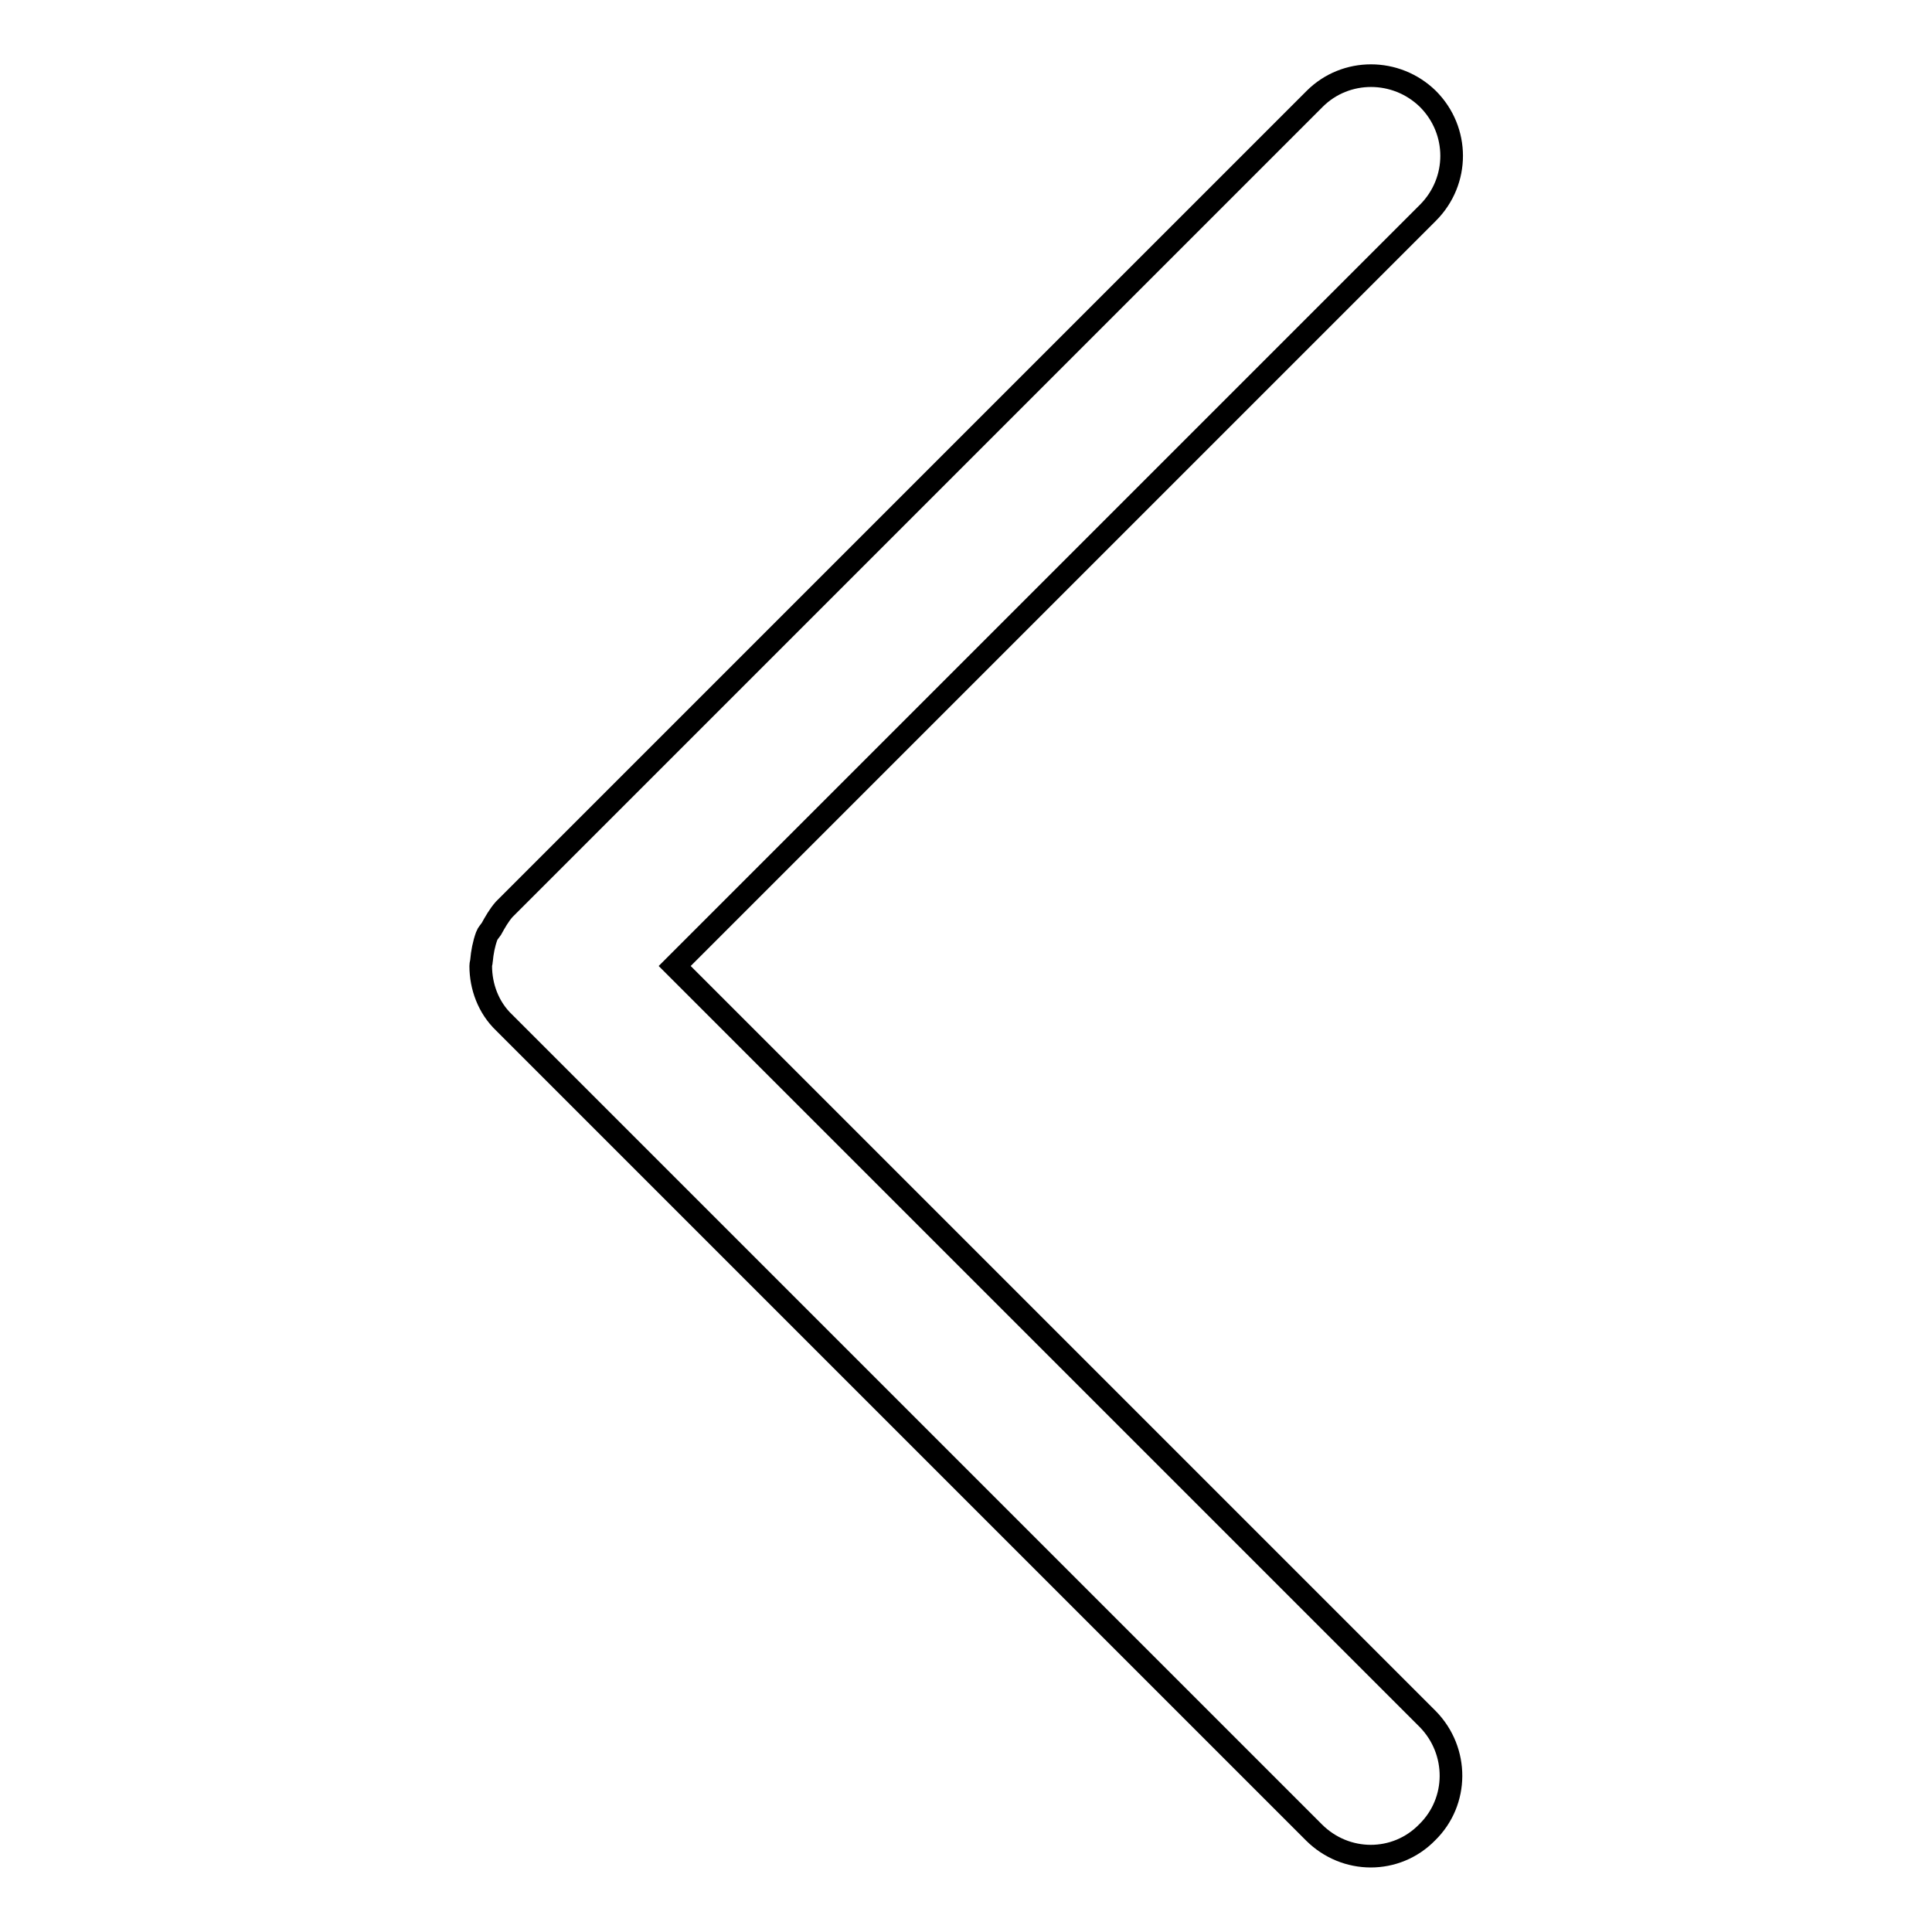
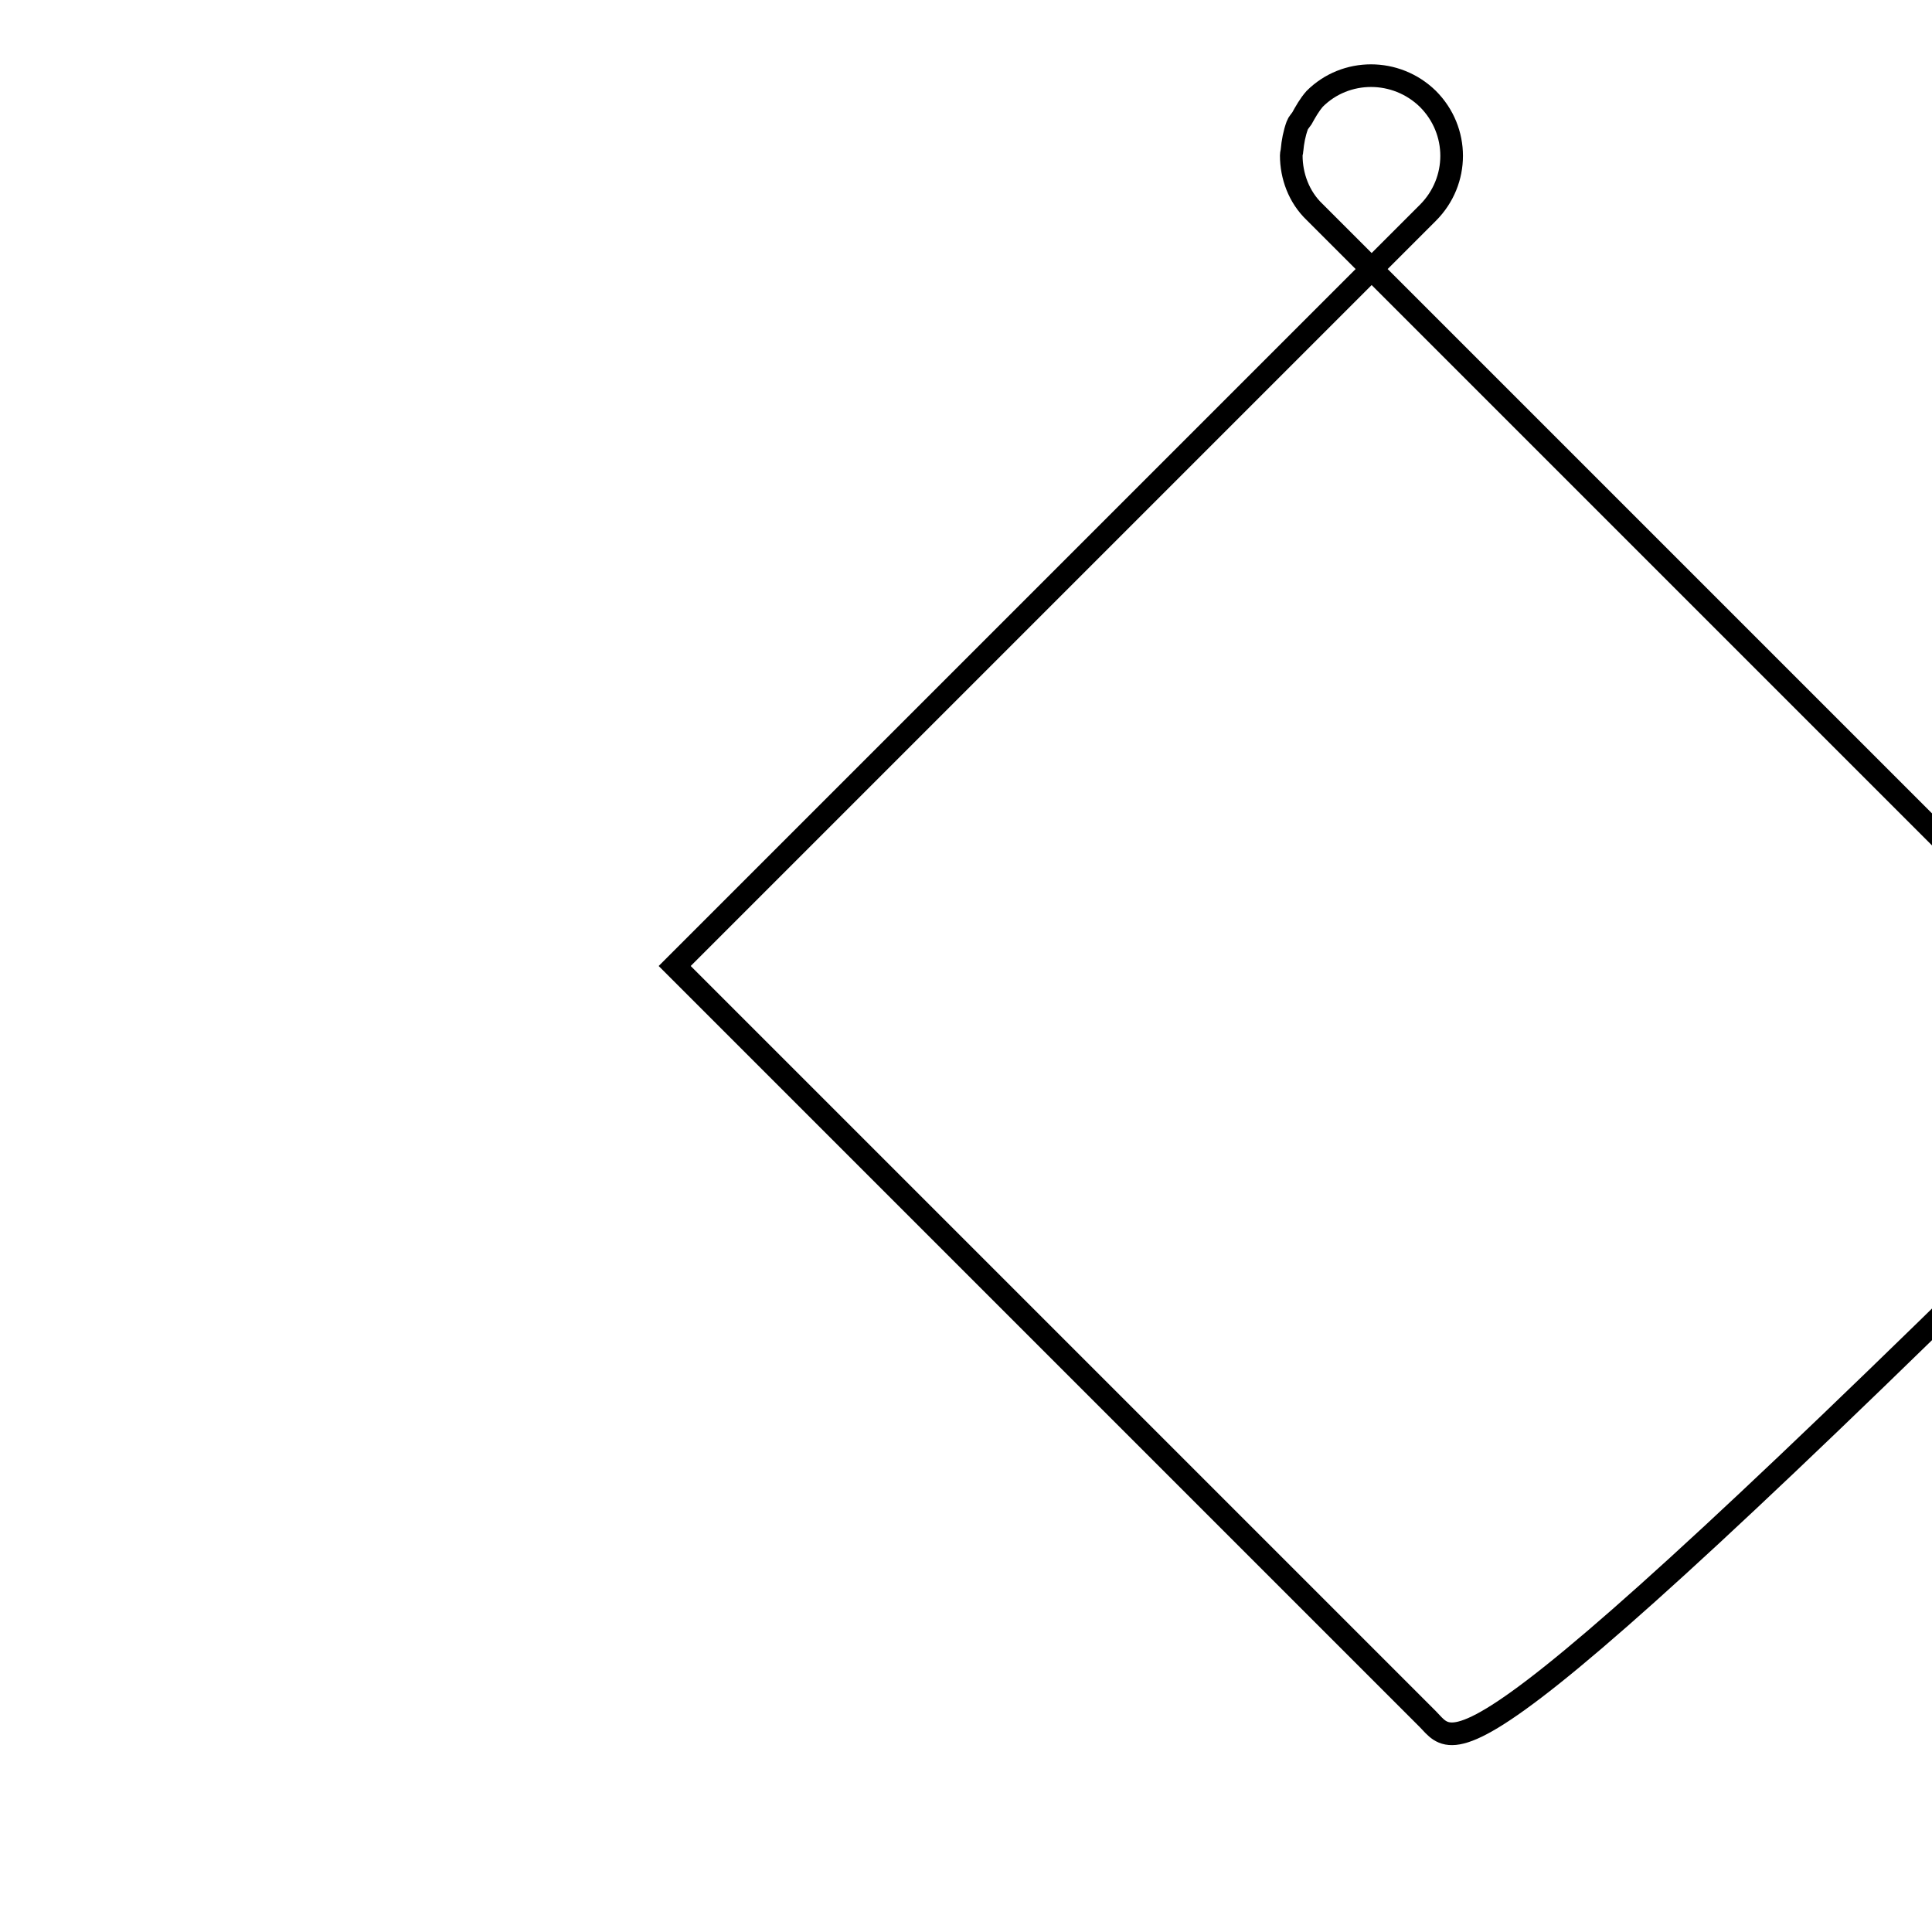
<svg xmlns="http://www.w3.org/2000/svg" version="1.1" x="0px" y="0px" viewBox="0 0 256 256" enable-background="new 0 0 256 256" xml:space="preserve">
  <g>
    <g>
-       <path stroke-width="3" fill-opacity="0" stroke="#000000" d="M189.2,227.8L89.4,128l99.8-99.8c4.2-4.2,4.2-10.9,0-15.1c-4.2-4.1-10.9-4.1-15,0L66.8,120.5l0,0l0,0l0,0c-0.7,0.8-1.2,1.7-1.7,2.6c-0.2,0.3-0.5,0.6-0.6,0.9c-0.4,1.1-0.6,2.2-0.7,3.3c0,0.2-0.1,0.4-0.1,0.7c0,2.7,1,5.5,3.1,7.5l107.3,107.3c4.2,4.2,10.9,4.2,15,0C193.3,238.7,193.3,232,189.2,227.8L189.2,227.8z" />
+       <path stroke-width="3" fill-opacity="0" stroke="#000000" d="M189.2,227.8L89.4,128l99.8-99.8c4.2-4.2,4.2-10.9,0-15.1c-4.2-4.1-10.9-4.1-15,0l0,0l0,0l0,0c-0.7,0.8-1.2,1.7-1.7,2.6c-0.2,0.3-0.5,0.6-0.6,0.9c-0.4,1.1-0.6,2.2-0.7,3.3c0,0.2-0.1,0.4-0.1,0.7c0,2.7,1,5.5,3.1,7.5l107.3,107.3c4.2,4.2,10.9,4.2,15,0C193.3,238.7,193.3,232,189.2,227.8L189.2,227.8z" />
    </g>
  </g>
</svg>